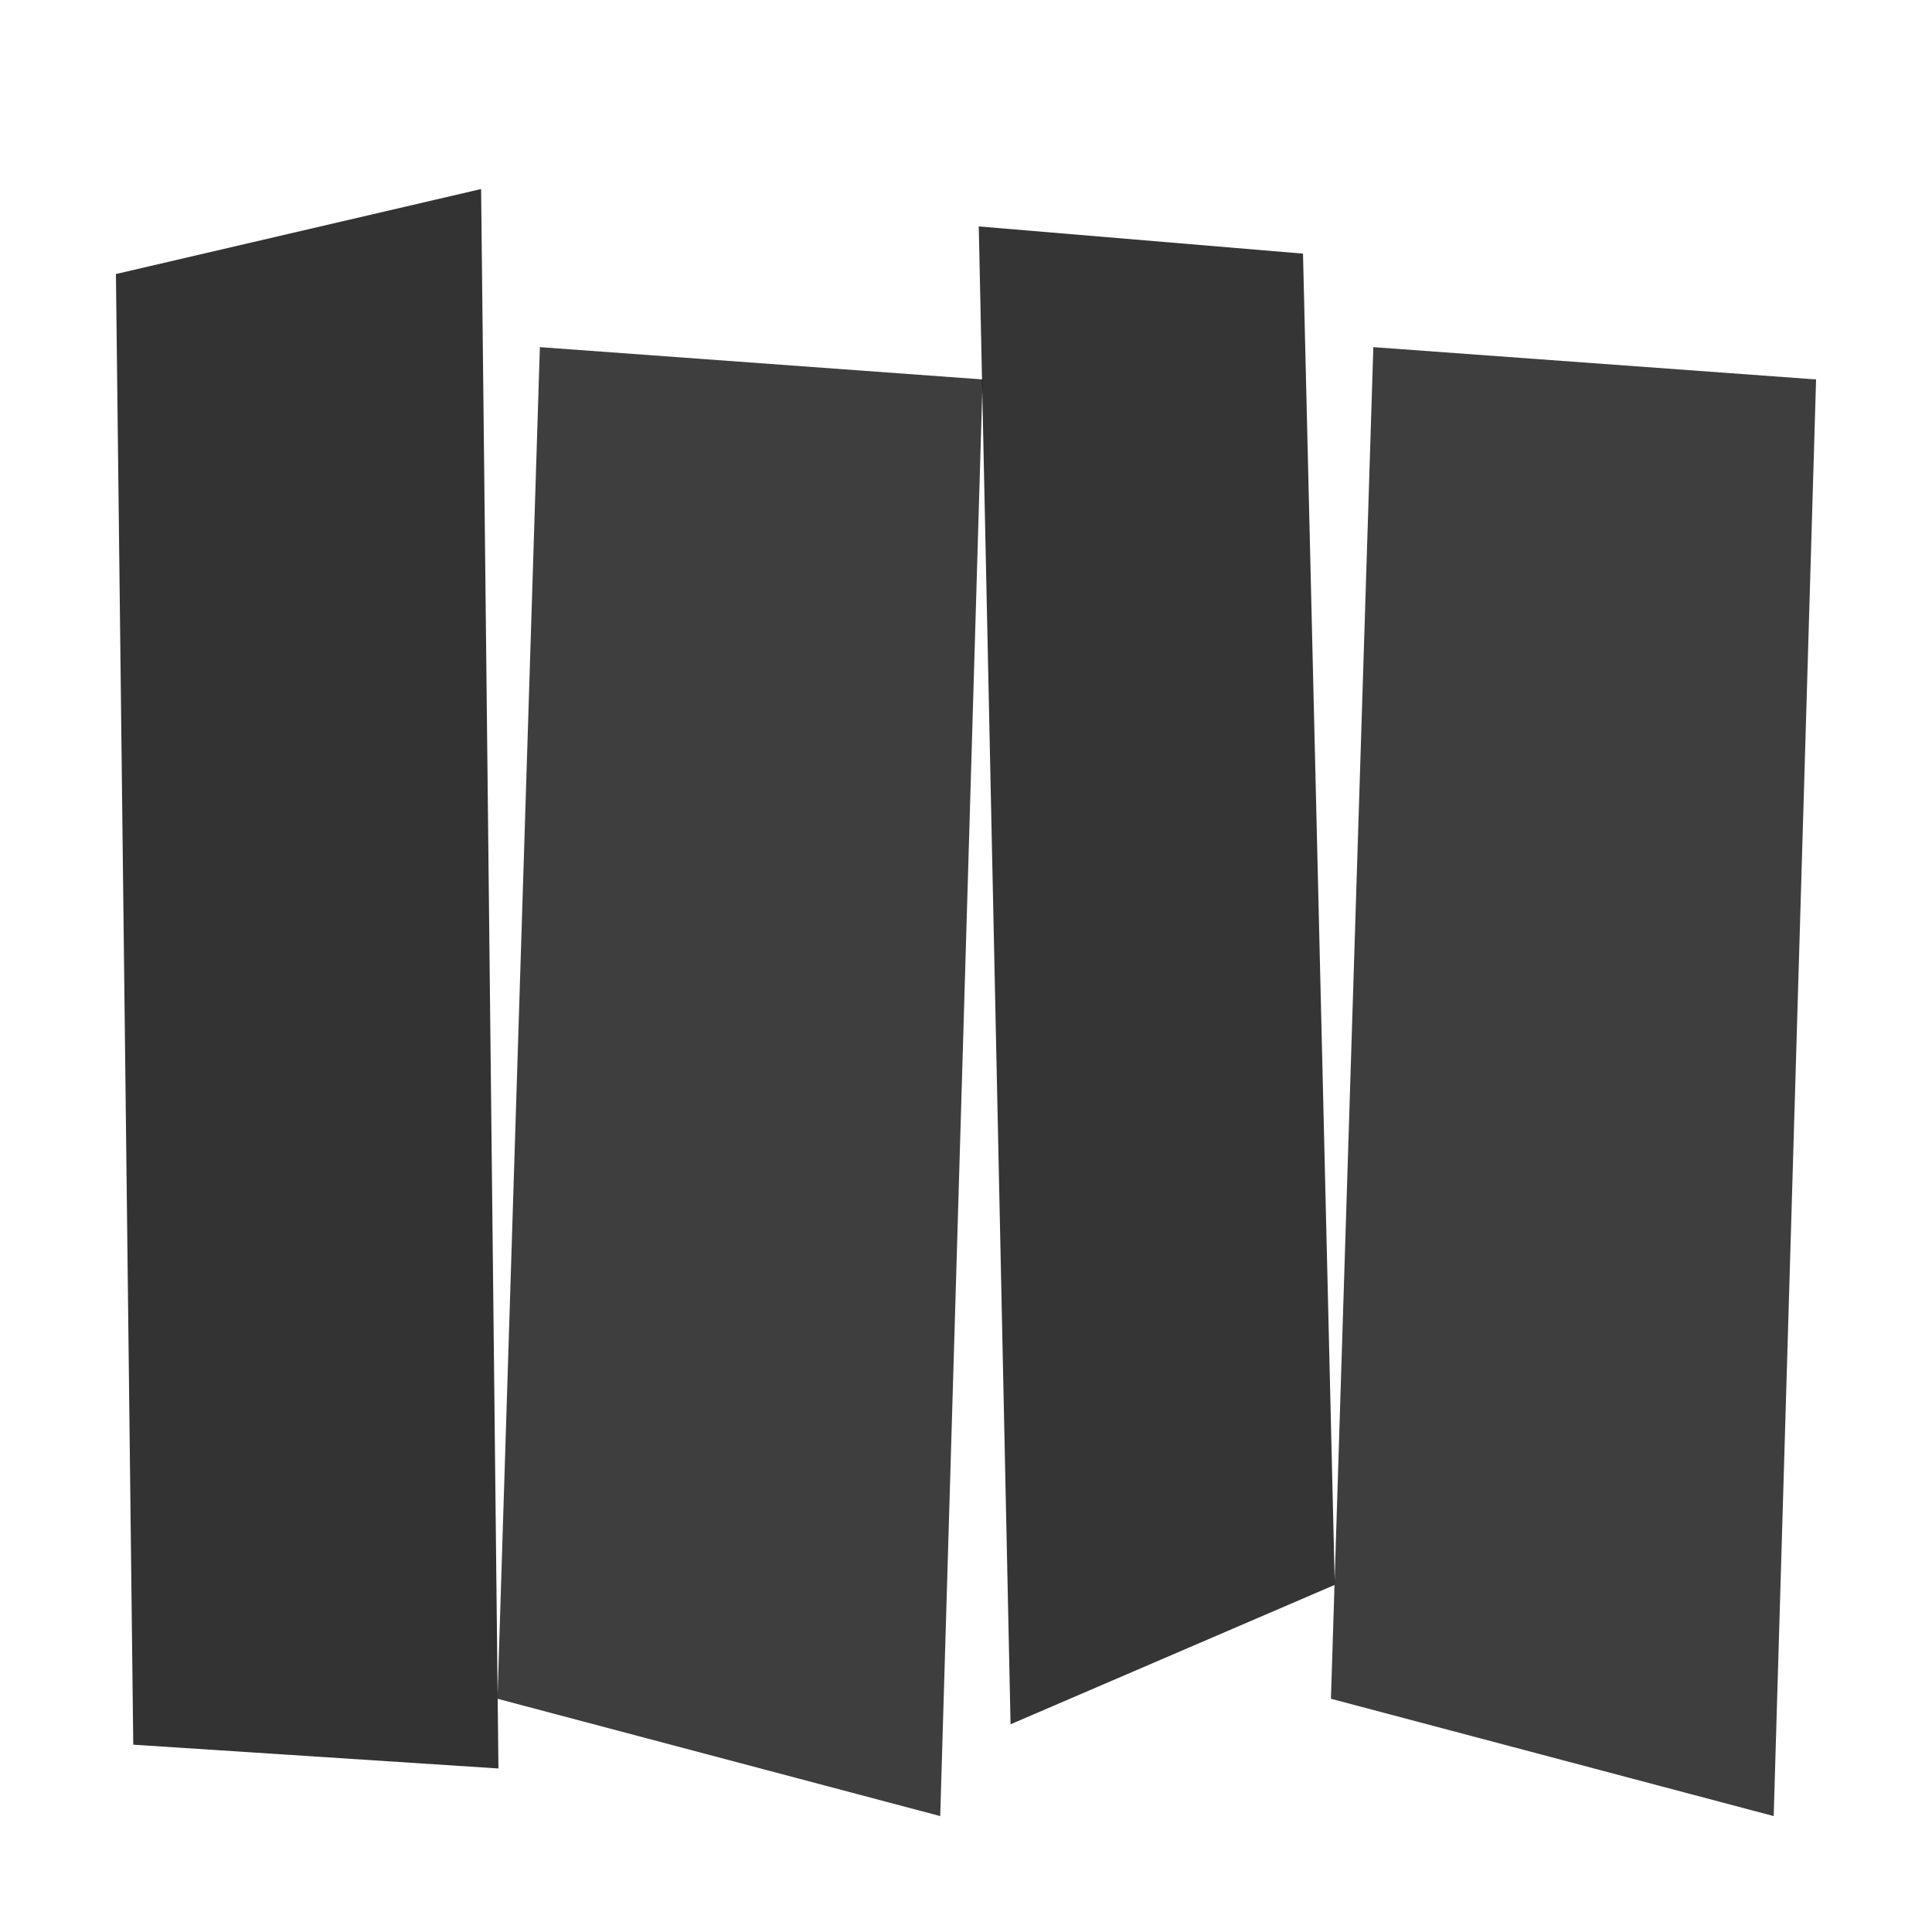
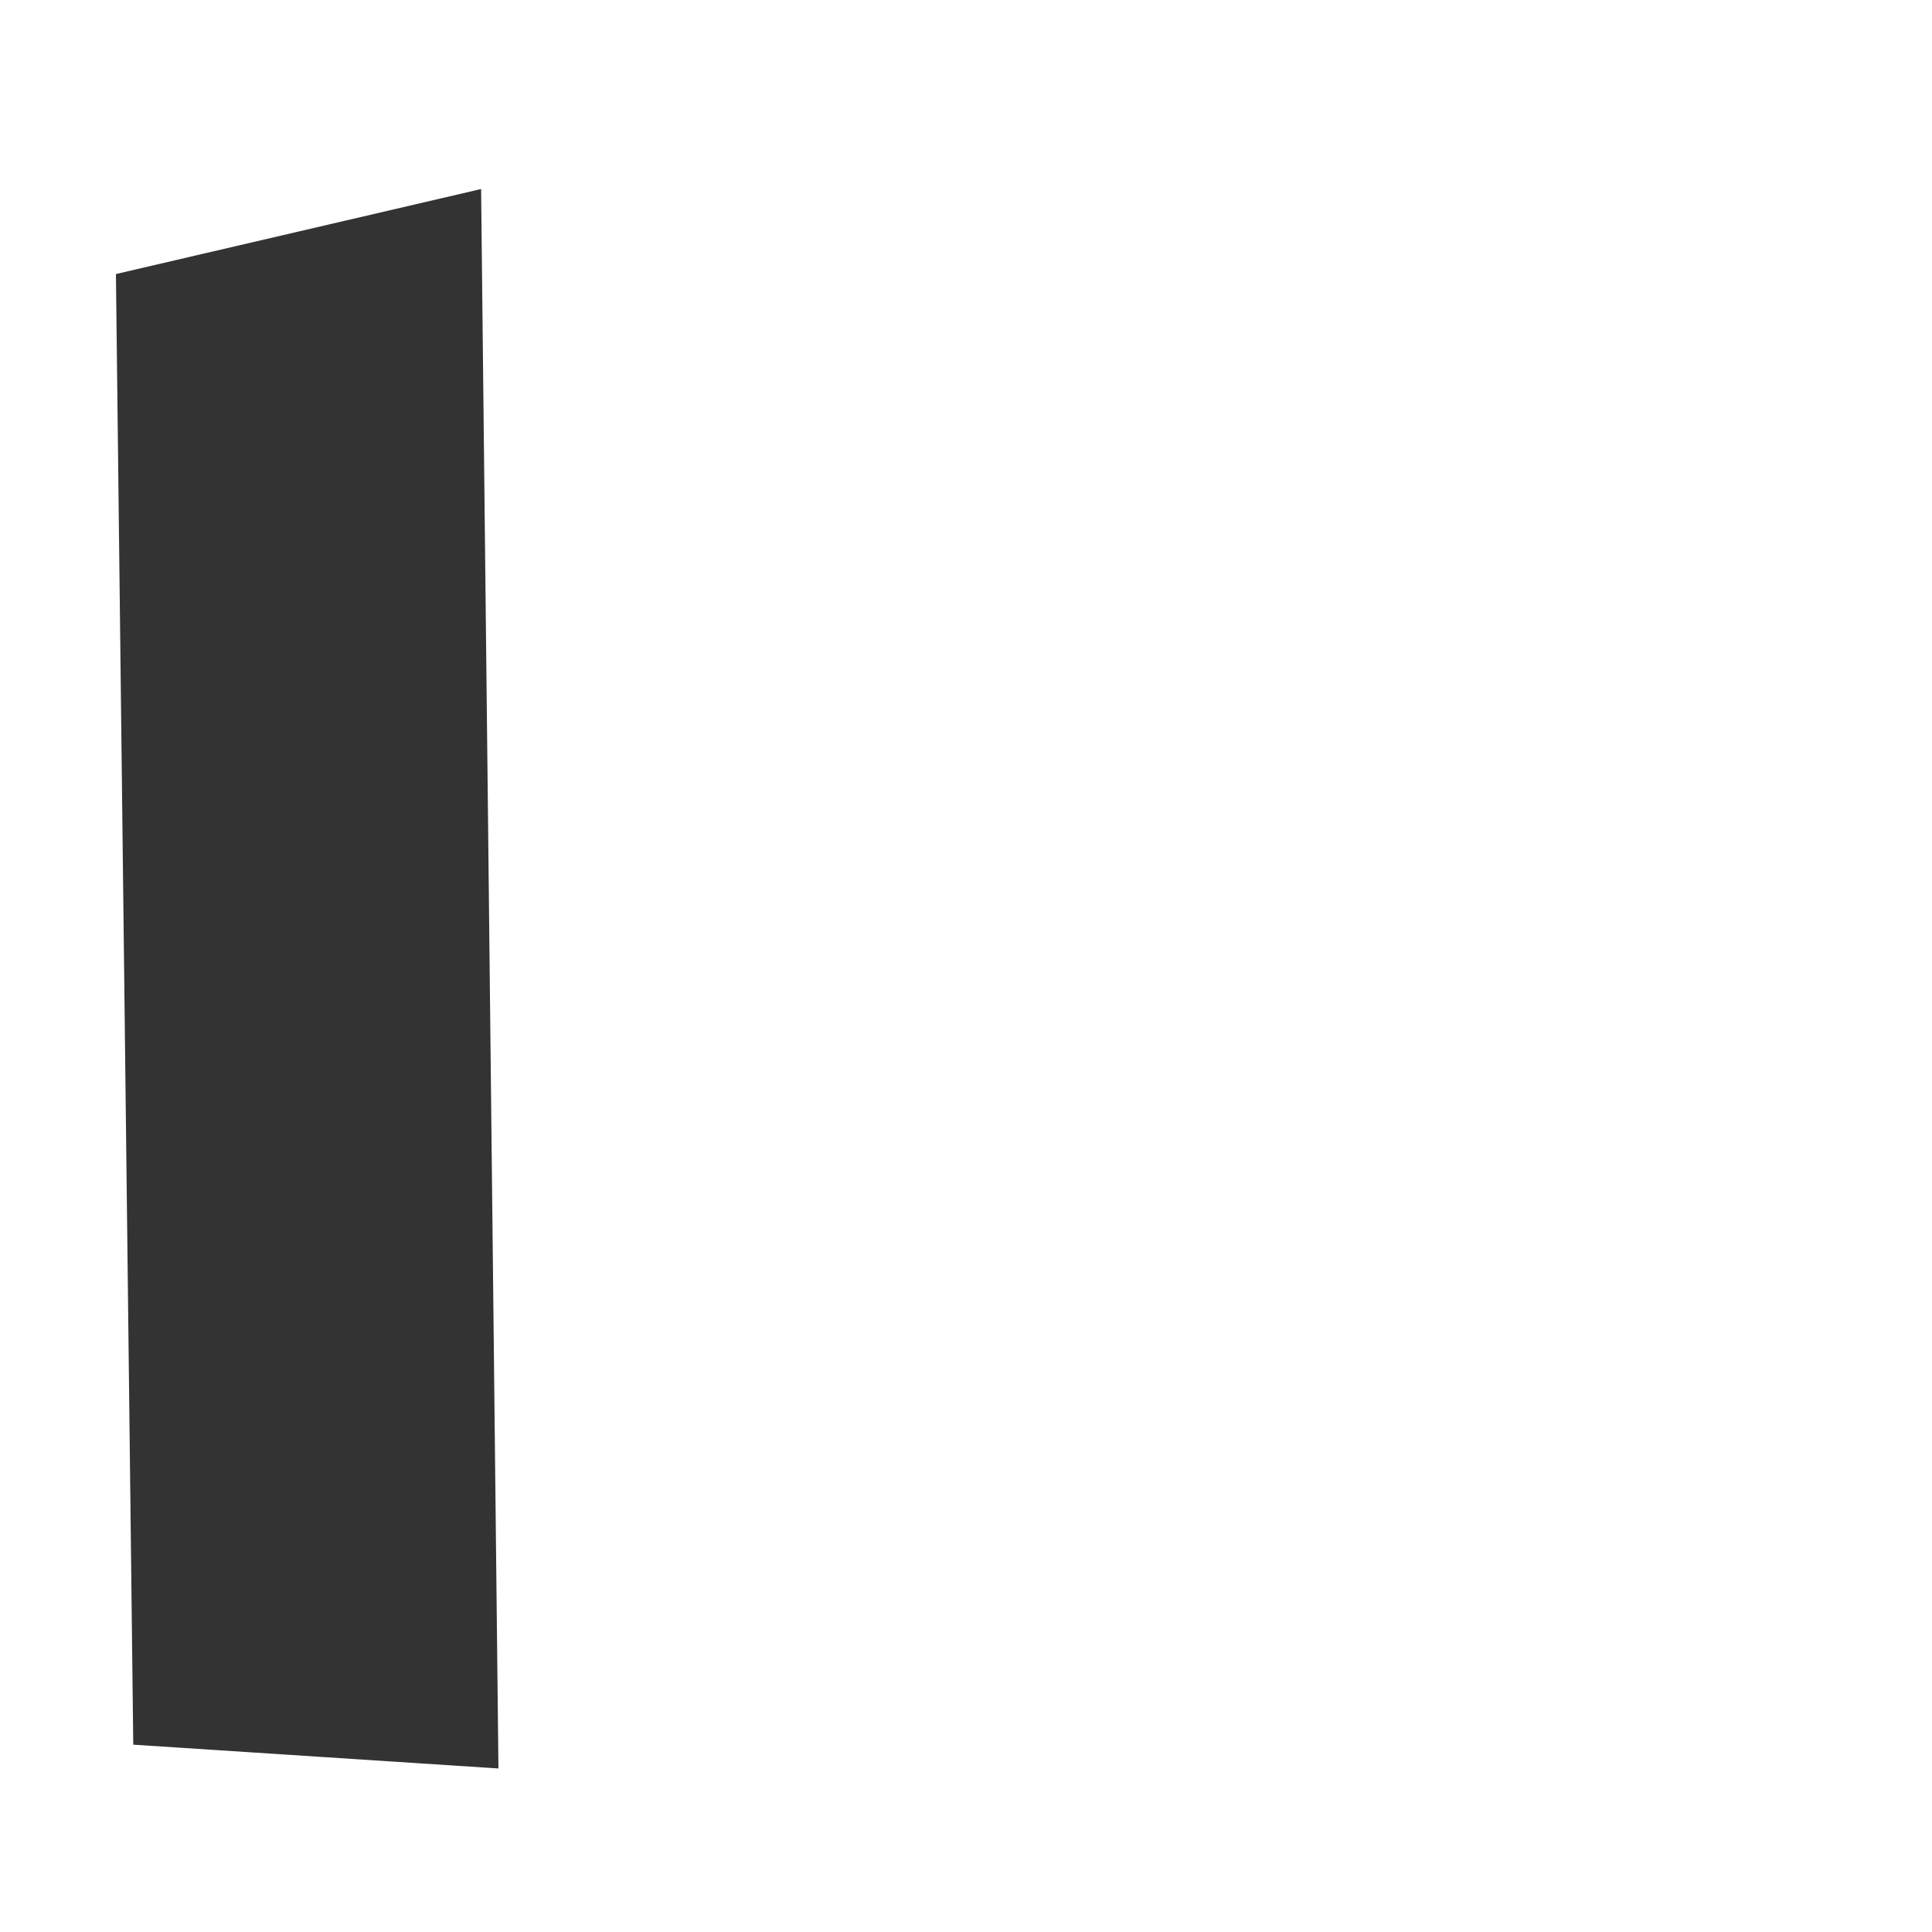
<svg xmlns="http://www.w3.org/2000/svg" viewBox="0 0 1000 1000" preserveAspectRatio="none" id="svg" width="1000" height="1000" style="width: 100%; height: 100%;">
  <filter id="f1" xlmns="http://www.w3.org/2000/svg">
    <feDropShadow in="SourceGraphic" stdDeviation="4" dy="6" dx="3" />
  </filter>
  <filter id="f2" xlmns="http://www.w3.org/2000/svg">
    <feDropShadow in="SourceGraphic" stdDeviation="4" dy="6" dx="-3" />
  </filter>
  <filter id="f3" xlmns="http://www.w3.org/2000/svg">
    <feDropShadow in="SourceGraphic" stdDeviation="2" dy="3" dx="0" />
  </filter>
  <path d=" M 0 0 L 1001 0 L 1001 1001 L 0 1001 z" fill="#FFFFFF" stroke="none" opacity="1.0" />
  <path d="M 60 141.84 L 249.017 97.84 L 257.994 915.36 L 68.977 903.04 Z" fill="#000000" opacity="0.892" filter="url(#f3)" />
-   <path d="M 279.439 179.68 L 508.603 196.4 L 486.659 940 L 257.495 879.28 Z" fill="#000000" opacity="0.87" filter="url(#f3)" />
-   <path d="M 506.608 117.2 L 674.429 131.28 L 690.887 820.32 L 523.066 892.48 Z" fill="#000000" opacity="0.887" filter="url(#f3)" />
-   <path d="M 710.836 179.68 L 940 196.4 L 918.056 940 L 688.892 879.28 Z" fill="#000000" opacity="0.87" filter="url(#f3)" />
</svg>